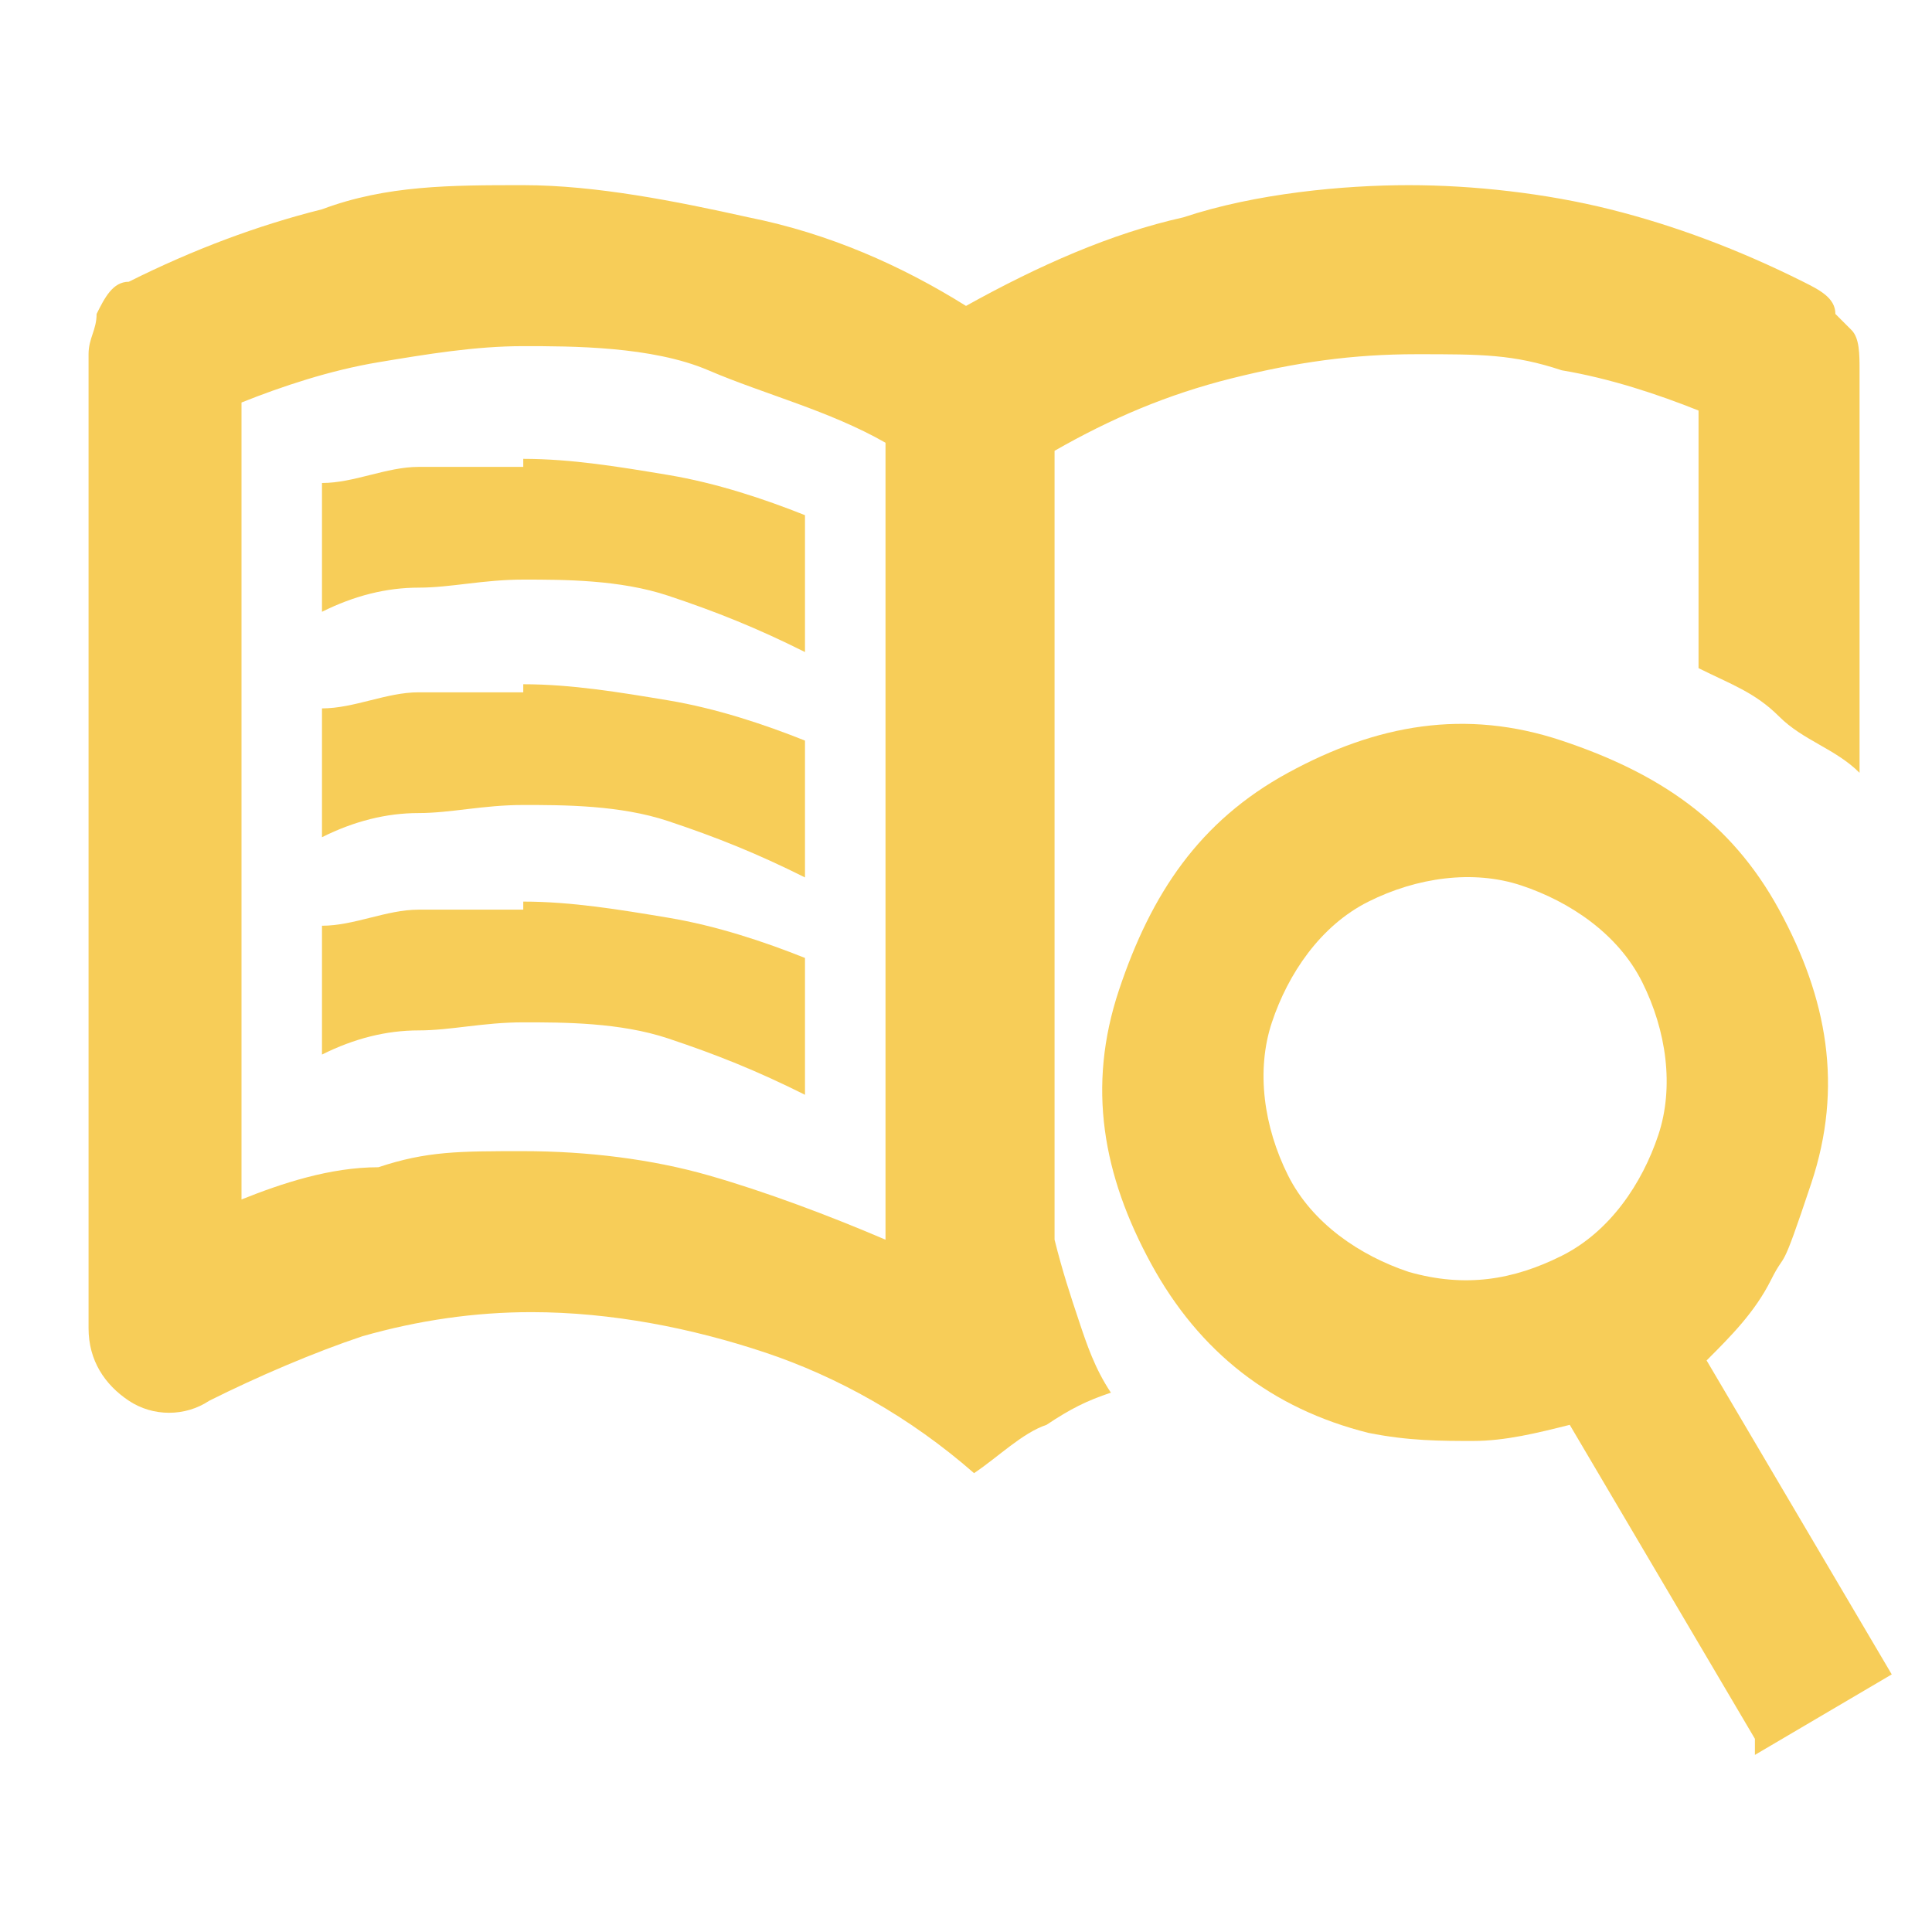
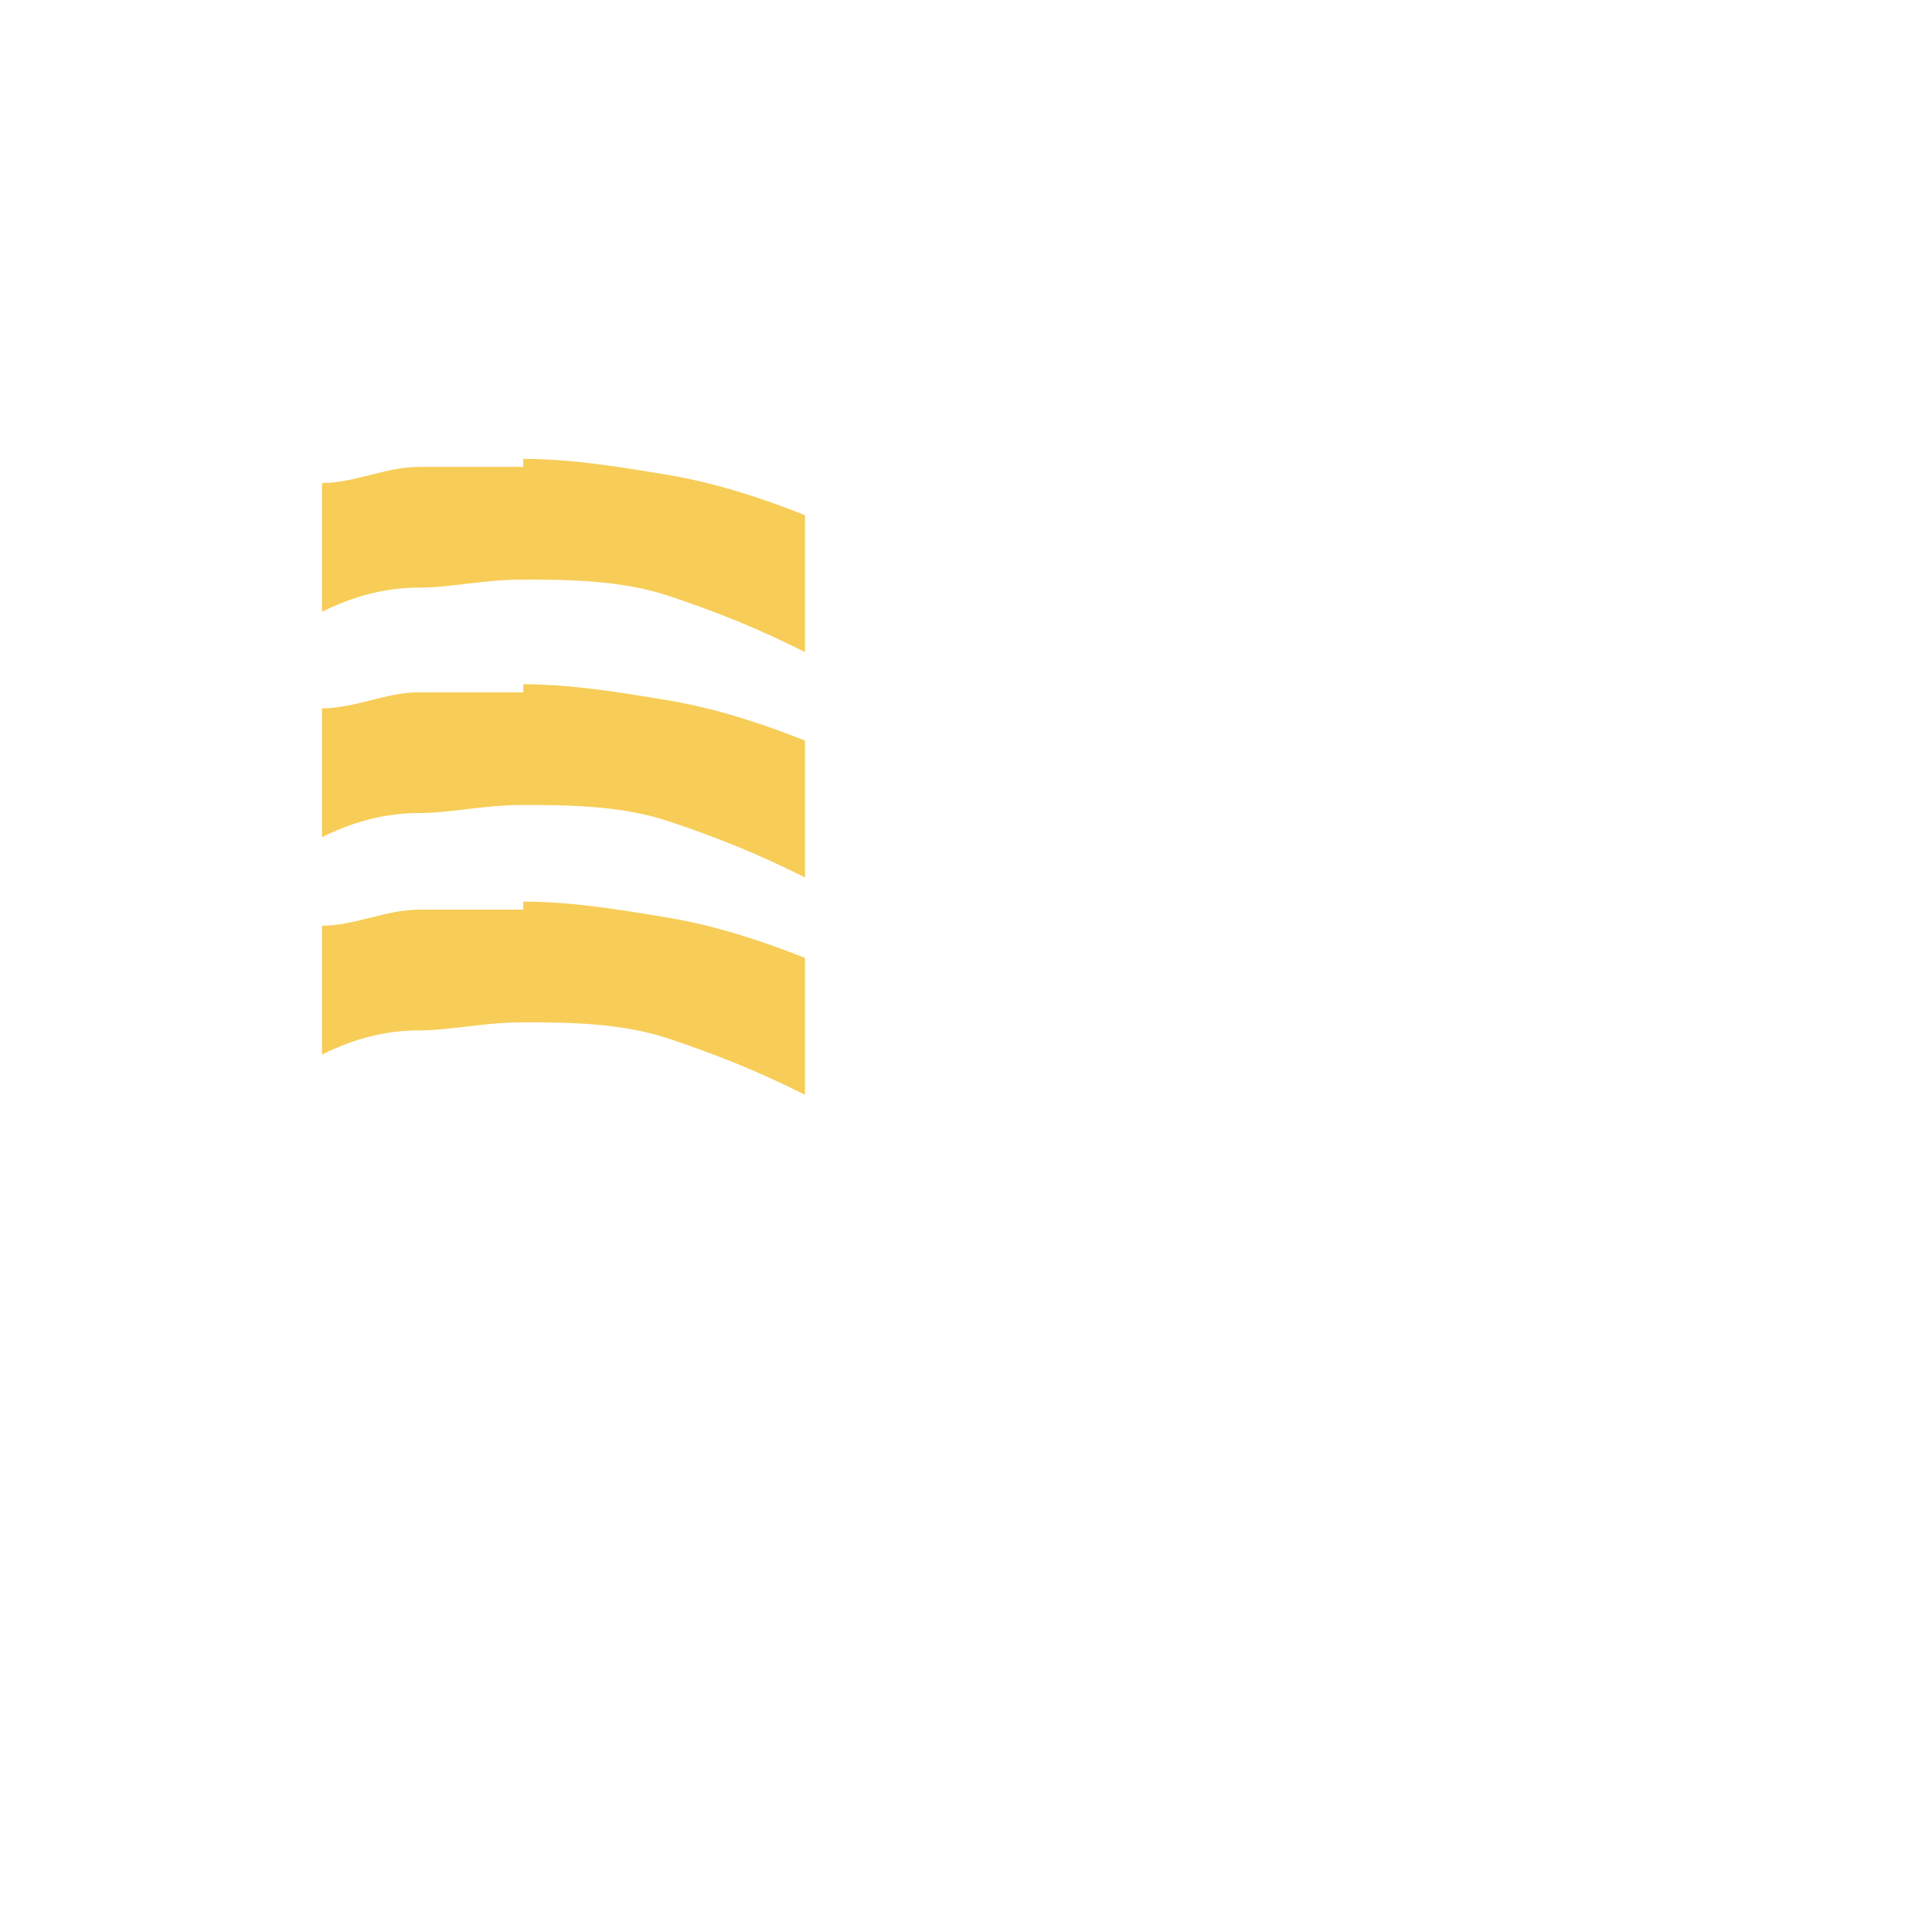
<svg xmlns="http://www.w3.org/2000/svg" width="80" height="80" viewBox="0 0 80 80" fill="none">
-   <path d="M72.667 72L65 59C63.667 59.333 62.333 59.667 61 59.667C59.667 59.667 58.333 59.667 56.667 59.333C52.667 58.333 49.667 56 47.667 52.333C45.667 48.667 45 45 46.333 41C47.667 37 49.667 34 53.333 32C57 30 60.667 29.333 64.667 30.667C68.667 32 71.667 34 73.667 37.667C75.667 41.333 76.333 45 75 49C73.667 53 74 51.667 73.333 53C72.667 54.333 71.667 55.333 70.667 56.333L78.333 69.333L72.667 72.667V72ZM58.333 52.667C60.667 53.333 62.667 53 64.667 52C66.667 51 68 49 68.667 47C69.333 45 69 42.667 68 40.667C67 38.667 65 37.333 63 36.667C61 36 58.667 36.333 56.667 37.333C54.667 38.333 53.333 40.333 52.667 42.333C52 44.333 52.333 46.667 53.333 48.667C54.333 50.667 56.333 52 58.333 52.667Z" fill="#F7CD58" />
  <path d="M21.667 37.667C20.333 37.667 18.667 37.667 17.333 37.667C16 37.667 14.667 38.333 13.333 38.333V43.667C14.667 43 16 42.667 17.333 42.667C18.667 42.667 20 42.333 21.667 42.333C23.333 42.333 25.667 42.333 27.667 43C29.667 43.667 31.333 44.333 33.333 45.333V39.667C31.667 39 29.667 38.333 27.667 38C25.667 37.667 23.667 37.333 21.667 37.333V37.667Z" fill="#F7CD58" />
  <path d="M21.667 28.667C20.333 28.667 18.667 28.667 17.333 28.667C16 28.667 14.667 29.333 13.333 29.333V34.667C14.667 34 16 33.667 17.333 33.667C18.667 33.667 20 33.333 21.667 33.333C23.333 33.333 25.667 33.333 27.667 34C29.667 34.667 31.333 35.333 33.333 36.333V30.667C31.667 30 29.667 29.333 27.667 29C25.667 28.667 23.667 28.333 21.667 28.333V28.667Z" fill="#F7CD58" />
  <path d="M21.667 19.333C20.333 19.333 18.667 19.333 17.333 19.333C16 19.333 14.667 20 13.333 20V25.333C14.667 24.667 16 24.333 17.333 24.333C18.667 24.333 20 24 21.667 24C23.333 24 25.667 24 27.667 24.667C29.667 25.333 31.333 26 33.333 27V21.333C31.667 20.667 29.667 20 27.667 19.667C25.667 19.333 23.667 19 21.667 19V19.333Z" fill="#F7CD58" />
-   <path d="M76 13C76 12.333 75.333 12 74.667 11.667C72 10.333 69.333 9.333 66.667 8.667C64 8 61 7.667 58.333 7.667C55.667 7.667 52 8 49 9C46 9.667 43 11 40 12.667C37.333 11 34.333 9.667 31 9C28 8.333 24.667 7.667 21.667 7.667C18.667 7.667 16 7.667 13.333 8.667C10.667 9.333 8 10.333 5.333 11.667C4.667 11.667 4.333 12.333 4 13C4 13.667 3.667 14 3.667 14.667V55C3.667 56.333 4.333 57.333 5.333 58C6.333 58.667 7.667 58.667 8.667 58C10.667 57 13 56 15 55.333C17.333 54.667 19.667 54.333 22 54.333C25.333 54.333 28.667 55 31.667 56C34.667 57 37.667 58.667 40.333 61C41.333 60.333 42.333 59.333 43.333 59C44.333 58.333 45 58 46 57.667C45.333 56.667 45 55.667 44.667 54.667C44.333 53.667 44 52.667 43.667 51.333V18.667C46 17.333 48.333 16.333 51 15.667C53.667 15 56 14.667 58.667 14.667C61.333 14.667 62.667 14.667 64.667 15.333C66.667 15.667 68.667 16.333 70.333 17V27.667C71.667 28.333 72.667 28.667 73.667 29.667C74.667 30.667 76 31 77 32V15.333C77 14.667 77 14 76.667 13.667L76 13ZM36.667 51.333C34.333 50.333 31.667 49.333 29.333 48.667C27 48 24.333 47.667 21.667 47.667C19 47.667 17.667 47.667 15.667 48.333C13.667 48.333 11.667 49 10 49.667V16.667C11.667 16 13.667 15.333 15.667 15C17.667 14.667 19.667 14.333 21.667 14.333C23.667 14.333 27 14.333 29.333 15.333C31.667 16.333 34.333 17 36.667 18.333V51V51.333Z" fill="#F7CD58" />
</svg>